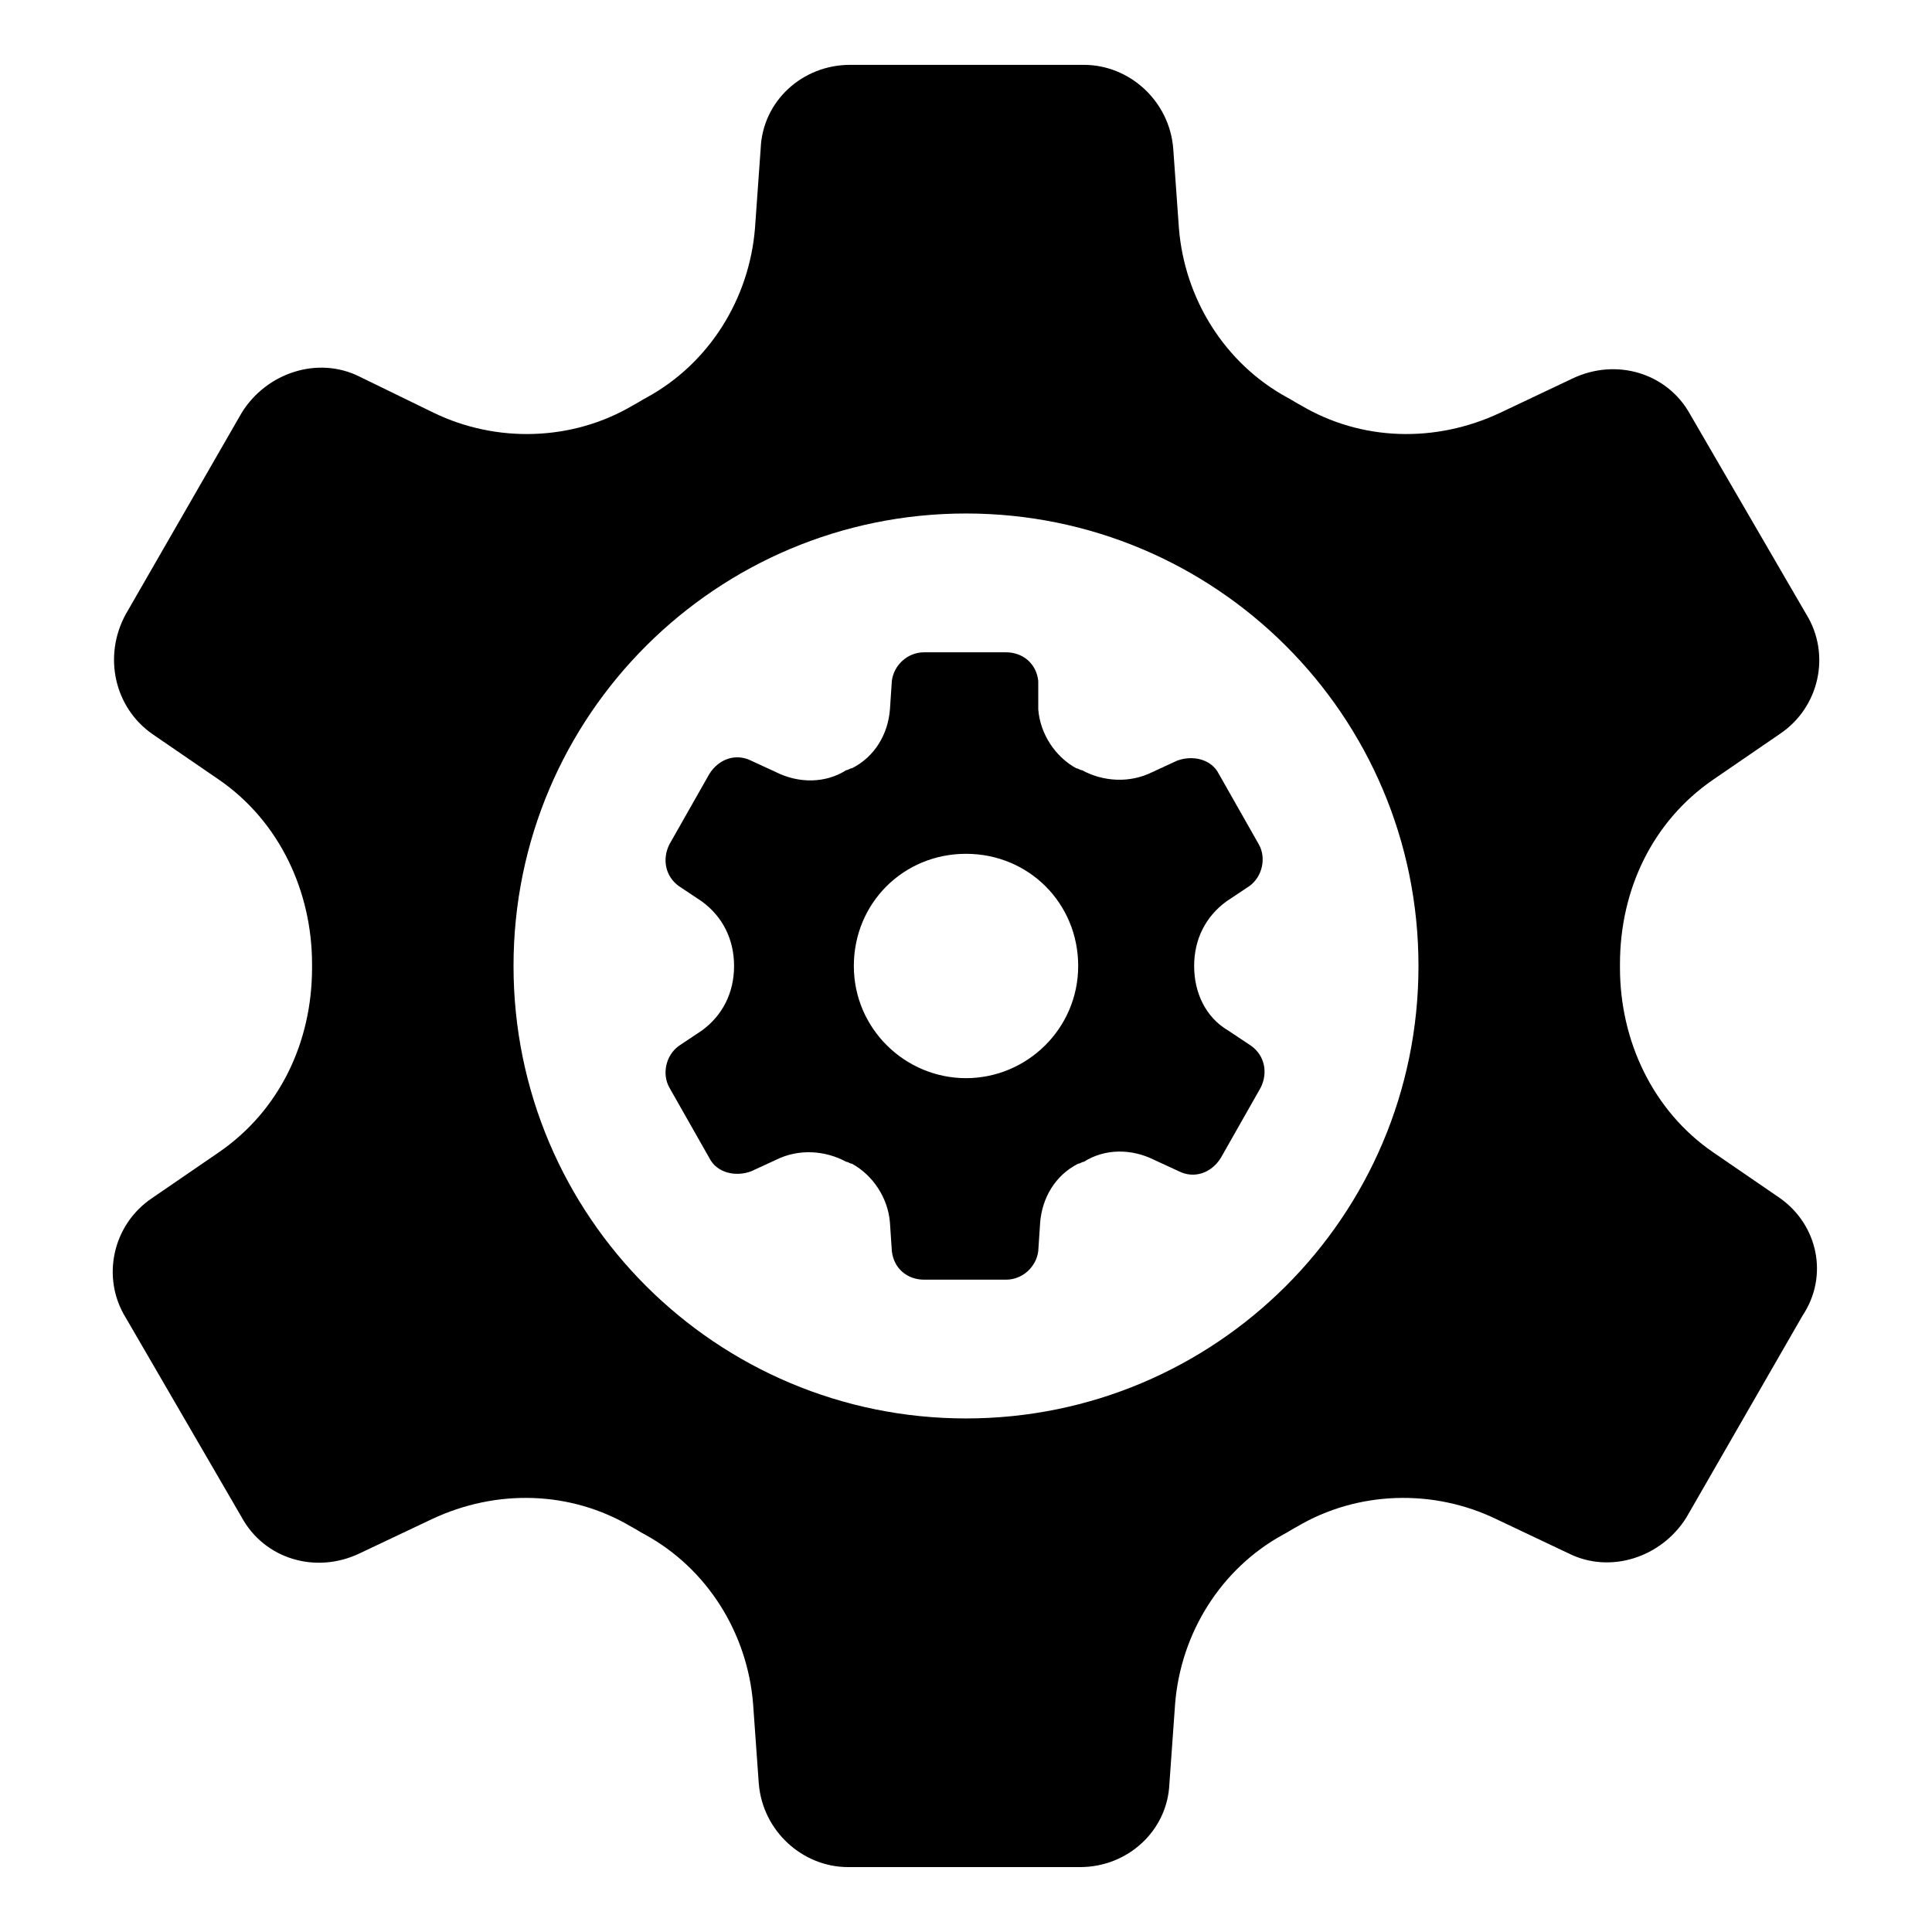
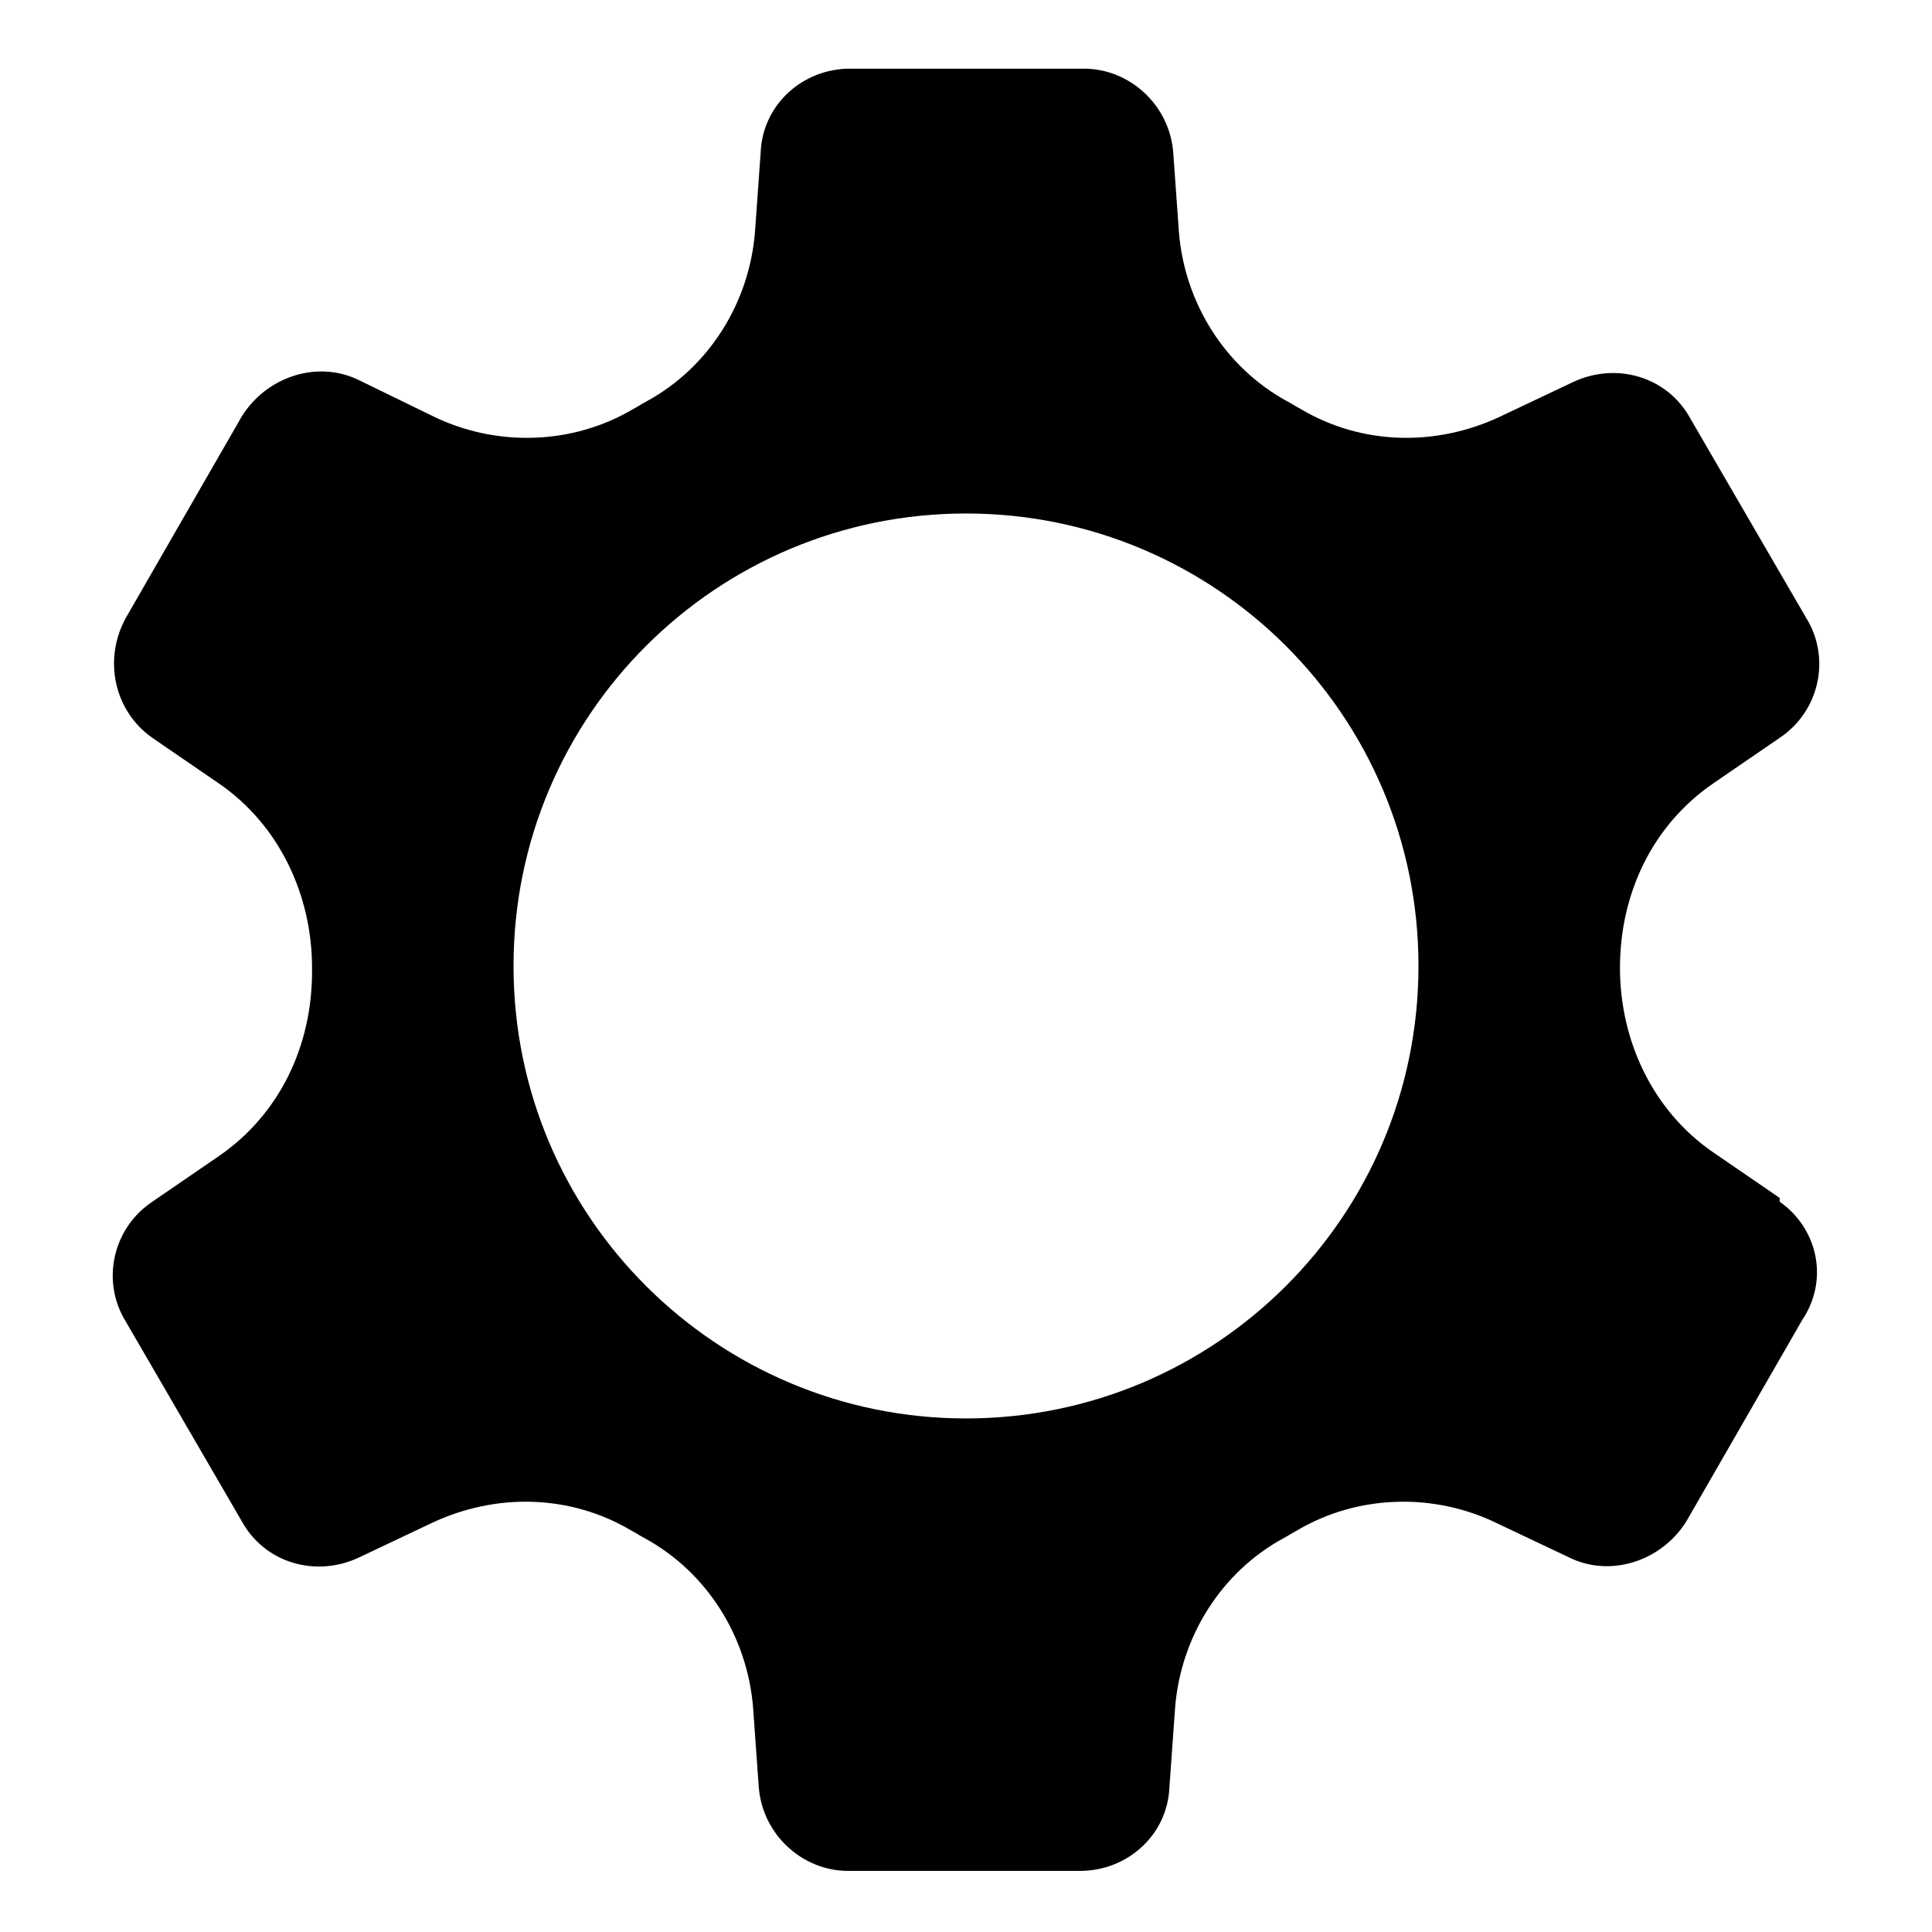
<svg xmlns="http://www.w3.org/2000/svg" fill="#000000" width="800px" height="800px" version="1.1" viewBox="144 144 512 512">
  <g>
-     <path d="m615.63 461.46-17.633-12.09c-16.121-11.082-24.688-29.727-24.688-48.871v-0.504-0.504c0-19.648 8.566-37.785 24.688-48.871l17.633-12.09c10.578-7.055 13.602-21.16 7.055-31.738l-30.734-52.902c-6.047-11.082-19.648-15.113-31.234-9.574l-19.145 9.07c-17.129 8.062-36.777 7.559-52.898-2.016-1.008-0.504-2.519-1.512-3.527-2.016-16.625-9.07-27.207-26.199-28.719-44.84l-1.512-21.16c-1.008-12.594-11.586-22.168-23.68-22.168h-61.969c-12.594 0-23.176 9.574-23.68 22.168l-1.512 21.16c-1.512 18.641-12.09 35.77-28.719 44.84-1.008 0.504-2.519 1.512-3.527 2.016-16.121 9.574-36.273 10.078-52.898 2.016l-19.645-9.574c-11.082-5.543-24.688-1.008-31.234 9.574l-30.734 53.402c-6.047 11.082-3.023 24.688 7.055 31.738l17.633 12.09c16.121 11.082 24.688 29.727 24.688 48.871v0.504 0.504c0 19.648-8.566 37.785-24.688 48.871l-17.633 12.09c-10.578 7.055-13.602 21.16-7.055 31.738l30.73 52.902c6.047 11.082 19.648 15.113 31.234 9.574l19.145-9.07c17.129-8.062 36.777-7.559 52.898 2.016 1.008 0.504 2.519 1.512 3.527 2.016 16.625 9.07 27.207 26.199 28.719 44.84l1.512 21.16c1.008 12.594 11.586 22.168 23.68 22.168h61.465c12.594 0 23.176-9.574 23.68-22.168l1.512-21.16c1.512-18.641 12.09-35.77 28.719-44.84 1.008-0.504 2.519-1.512 3.527-2.016 16.121-9.574 36.273-10.078 52.898-2.016l19.145 9.07c11.082 5.543 24.688 1.008 31.234-9.574l30.73-53.402c7.055-10.578 4.035-24.184-6.043-31.234zm-215.63 58.441c-66 0-119.91-53.402-119.91-119.91s53.906-119.91 119.91-119.91 119.91 53.402 119.91 119.91c0 66.5-53.91 119.91-119.91 119.91z" />
-     <path d="m460.46 400c0-7.055 3.023-13.098 8.566-17.129l6.047-4.031c3.527-2.519 4.535-7.559 2.519-11.082l-10.578-18.641c-2.016-4.031-7.055-5.039-11.082-3.527l-6.551 3.023c-6.047 3.023-13.098 2.519-18.641-0.504-0.504 0-1.008-0.504-1.512-0.504-5.543-3.023-9.574-9.07-10.078-15.617l-0.004-7.562c-0.504-4.535-4.031-7.559-8.566-7.559h-21.664c-4.535 0-8.062 3.527-8.566 7.559l-0.504 7.559c-0.504 6.551-4.031 12.594-10.078 15.617-0.504 0-1.008 0.504-1.512 0.504-5.543 3.527-12.594 3.527-18.641 0.504l-6.551-3.023c-4.031-2.016-8.566-0.504-11.082 3.527l-10.578 18.641c-2.016 4.031-1.008 8.566 2.519 11.082l6.047 4.031c5.543 4.031 8.566 10.078 8.566 17.129 0 7.055-3.023 13.098-8.566 17.129l-6.047 4.031c-3.527 2.519-4.535 7.559-2.519 11.082l10.578 18.641c2.016 4.031 7.055 5.039 11.082 3.527l6.551-3.023c6.047-3.023 13.098-2.519 18.641 0.504 0.504 0 1.008 0.504 1.512 0.504 5.543 3.023 9.574 9.07 10.078 15.617l0.504 7.559c0.504 4.535 4.031 7.559 8.566 7.559h21.664c4.535 0 8.062-3.527 8.566-7.559l0.504-7.559c0.504-6.551 4.031-12.594 10.078-15.617 0.504 0 1.008-0.504 1.512-0.504 5.543-3.527 12.594-3.527 18.641-0.504l6.551 3.023c4.031 2.016 8.566 0.504 11.082-3.527l10.578-18.641c2.016-4.031 1.008-8.566-2.519-11.082l-6.047-4.031c-6.047-3.523-9.066-10.074-9.066-17.125zm-60.457 29.723c-16.121 0-29.727-13.098-29.727-29.727 0-16.625 13.098-29.727 29.727-29.727 16.625 0 29.727 13.098 29.727 29.727-0.004 16.629-13.605 29.727-29.727 29.727z" />
+     <path d="m615.63 461.46-17.633-12.09c-16.121-11.082-24.688-29.727-24.688-48.871c0-19.648 8.566-37.785 24.688-48.871l17.633-12.09c10.578-7.055 13.602-21.16 7.055-31.738l-30.734-52.902c-6.047-11.082-19.648-15.113-31.234-9.574l-19.145 9.07c-17.129 8.062-36.777 7.559-52.898-2.016-1.008-0.504-2.519-1.512-3.527-2.016-16.625-9.07-27.207-26.199-28.719-44.84l-1.512-21.16c-1.008-12.594-11.586-22.168-23.68-22.168h-61.969c-12.594 0-23.176 9.574-23.68 22.168l-1.512 21.16c-1.512 18.641-12.09 35.77-28.719 44.84-1.008 0.504-2.519 1.512-3.527 2.016-16.121 9.574-36.273 10.078-52.898 2.016l-19.645-9.574c-11.082-5.543-24.688-1.008-31.234 9.574l-30.734 53.402c-6.047 11.082-3.023 24.688 7.055 31.738l17.633 12.09c16.121 11.082 24.688 29.727 24.688 48.871v0.504 0.504c0 19.648-8.566 37.785-24.688 48.871l-17.633 12.09c-10.578 7.055-13.602 21.16-7.055 31.738l30.73 52.902c6.047 11.082 19.648 15.113 31.234 9.574l19.145-9.07c17.129-8.062 36.777-7.559 52.898 2.016 1.008 0.504 2.519 1.512 3.527 2.016 16.625 9.07 27.207 26.199 28.719 44.84l1.512 21.16c1.008 12.594 11.586 22.168 23.68 22.168h61.465c12.594 0 23.176-9.574 23.68-22.168l1.512-21.16c1.512-18.641 12.09-35.77 28.719-44.84 1.008-0.504 2.519-1.512 3.527-2.016 16.121-9.574 36.273-10.078 52.898-2.016l19.145 9.07c11.082 5.543 24.688 1.008 31.234-9.574l30.73-53.402c7.055-10.578 4.035-24.184-6.043-31.234zm-215.63 58.441c-66 0-119.91-53.402-119.91-119.91s53.906-119.91 119.91-119.91 119.91 53.402 119.91 119.91c0 66.5-53.91 119.91-119.91 119.91z" />
  </g>
</svg>